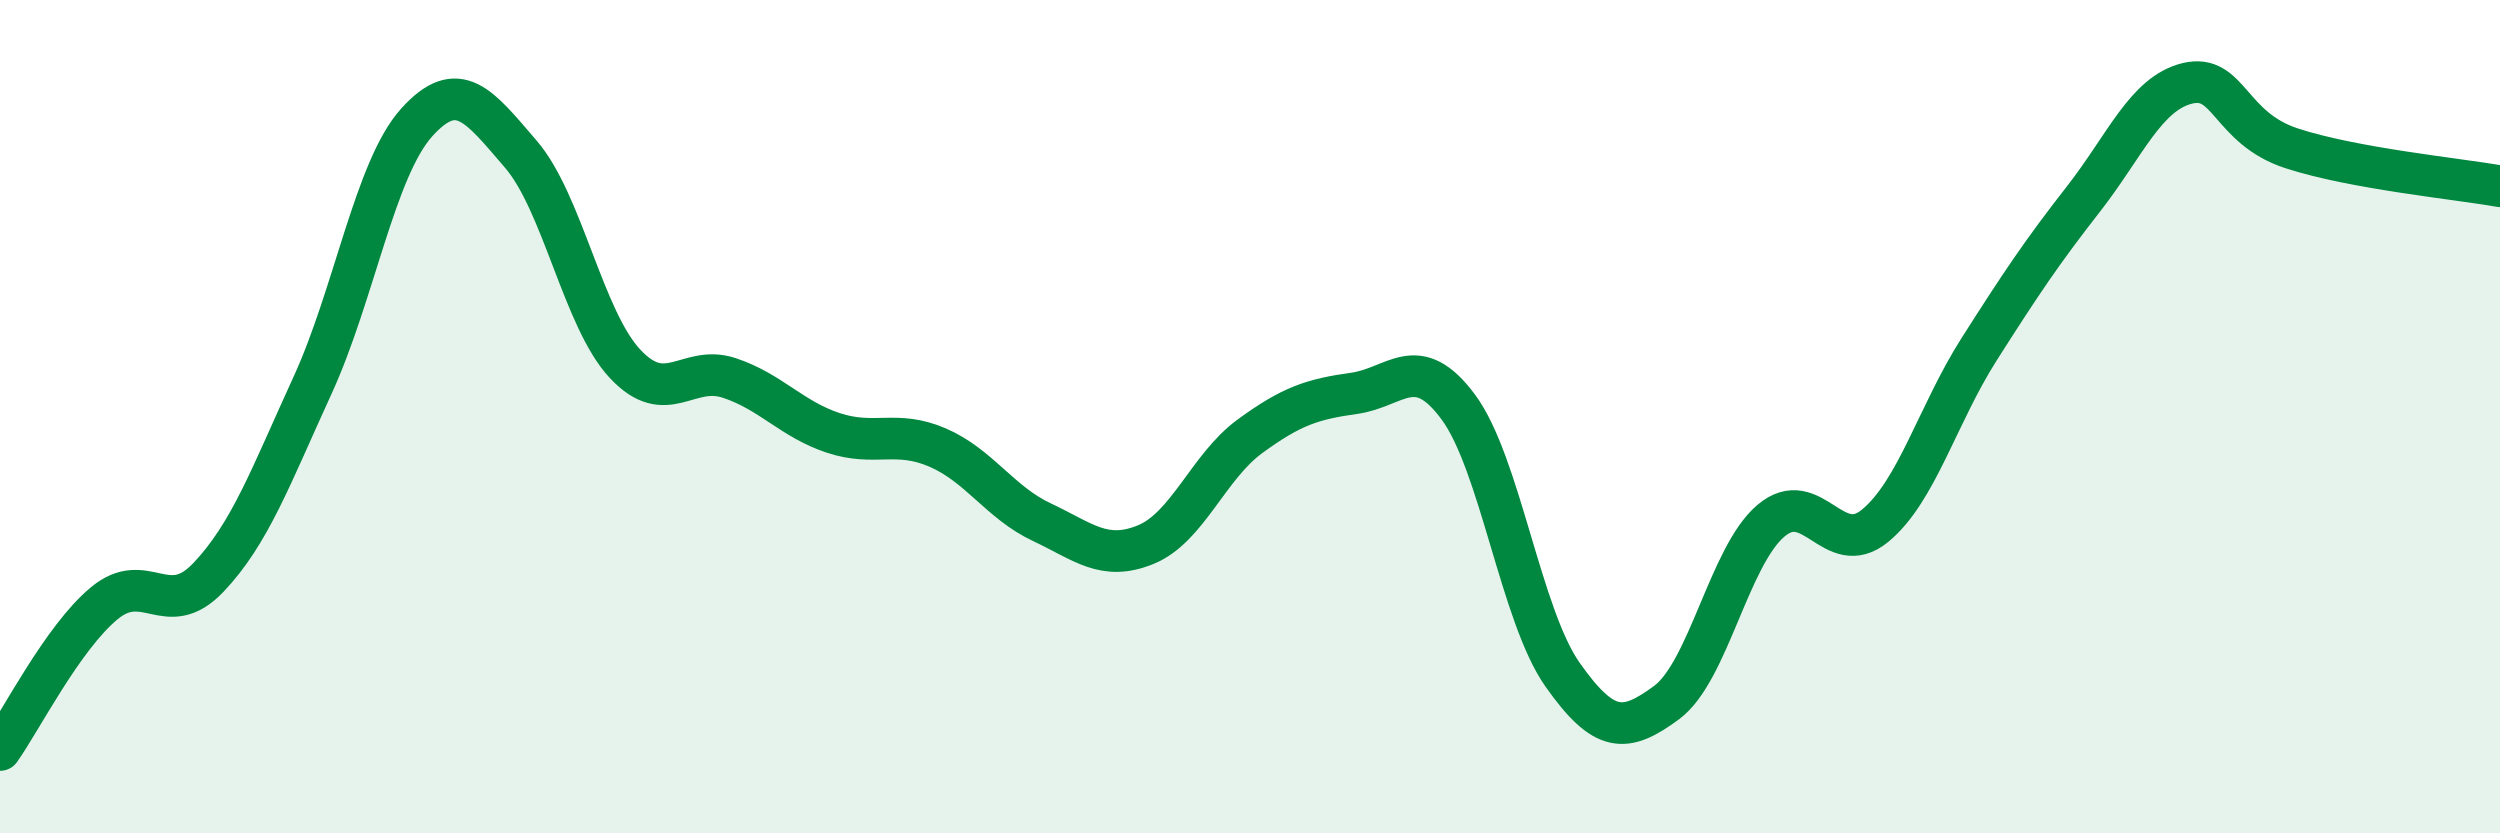
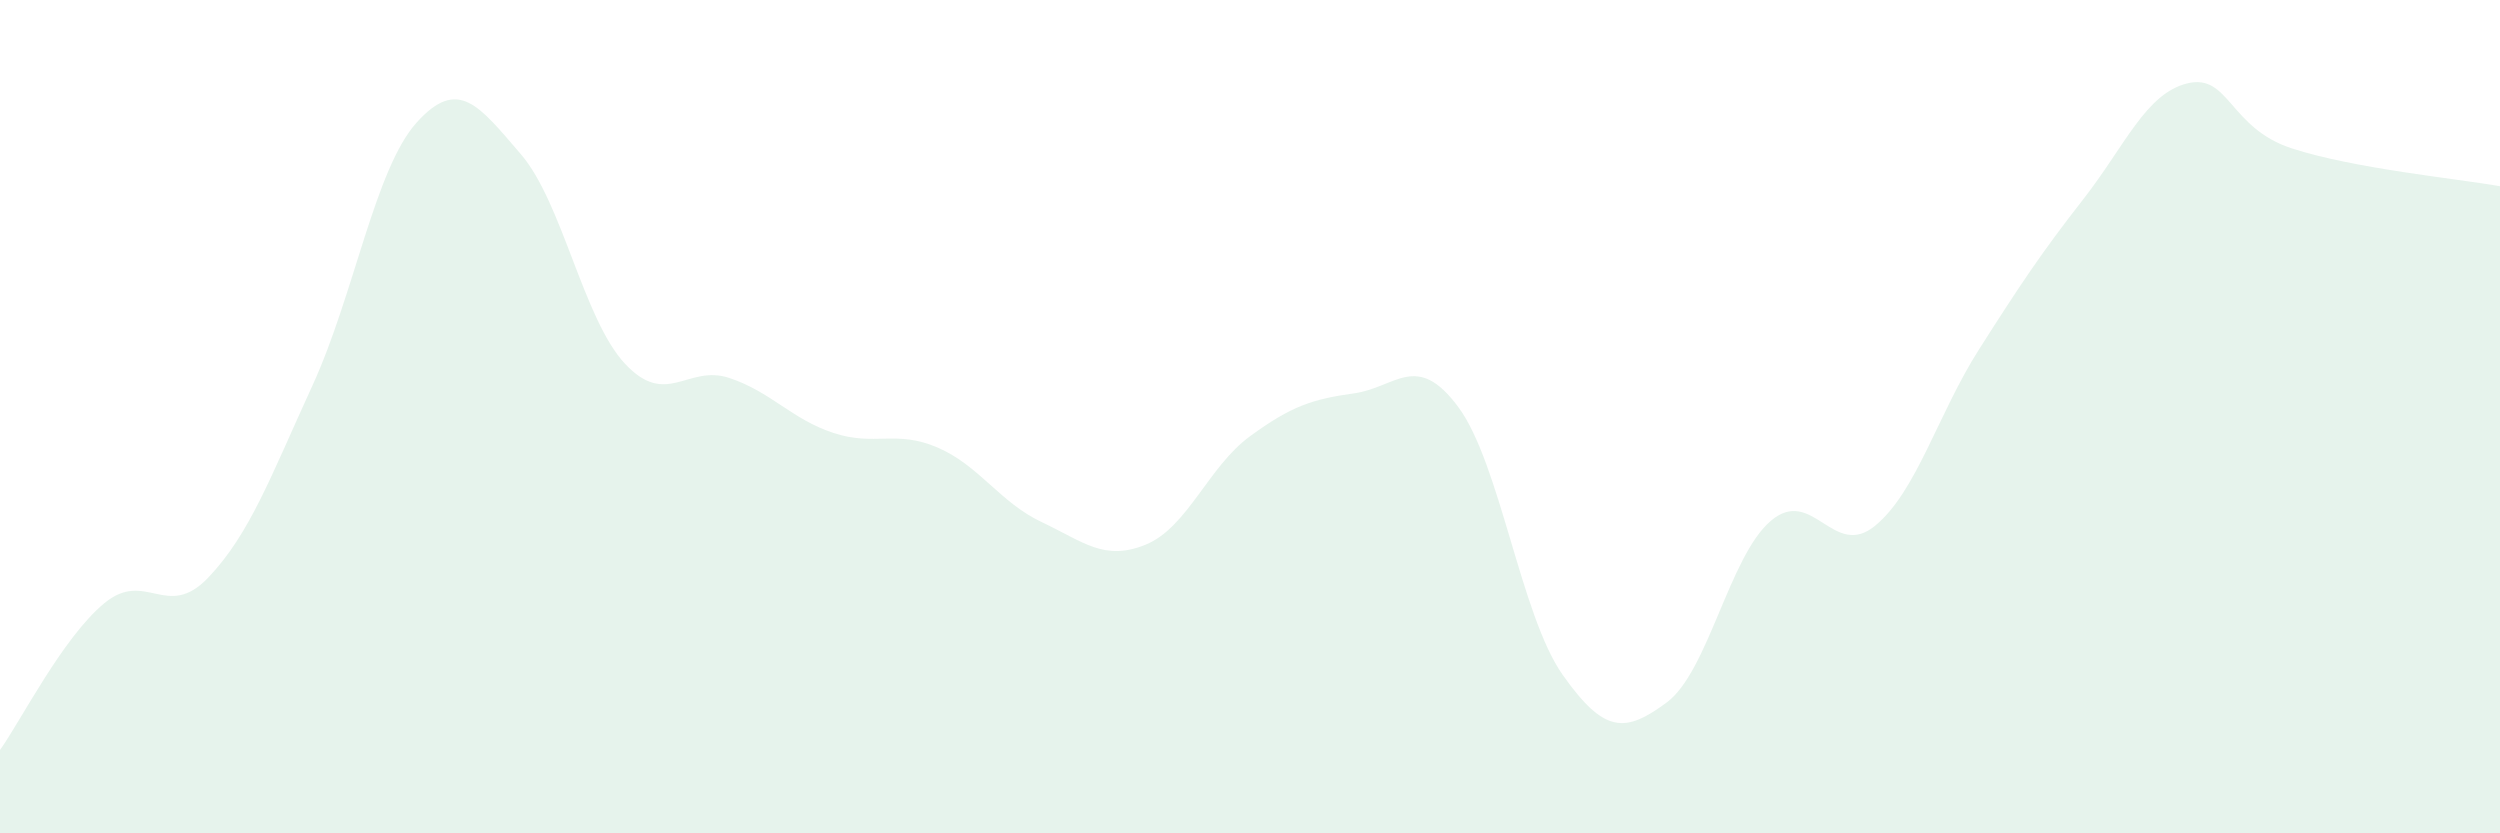
<svg xmlns="http://www.w3.org/2000/svg" width="60" height="20" viewBox="0 0 60 20">
  <path d="M 0,18 C 0.5,17.3 1.5,15.31 2.5,14.48 C 3.5,13.65 4,14.91 5,13.86 C 6,12.81 6.5,11.43 7.5,9.25 C 8.5,7.07 9,4.05 10,2.94 C 11,1.83 11.5,2.54 12.5,3.7 C 13.5,4.86 14,7.66 15,8.73 C 16,9.8 16.5,8.74 17.5,9.07 C 18.5,9.4 19,10.06 20,10.39 C 21,10.72 21.5,10.31 22.5,10.74 C 23.5,11.17 24,12.06 25,12.53 C 26,13 26.5,13.48 27.5,13.07 C 28.5,12.66 29,11.2 30,10.47 C 31,9.74 31.5,9.58 32.5,9.44 C 33.5,9.3 34,8.42 35,9.77 C 36,11.12 36.5,14.77 37.5,16.19 C 38.5,17.61 39,17.6 40,16.86 C 41,16.12 41.5,13.35 42.5,12.5 C 43.5,11.65 44,13.44 45,12.62 C 46,11.8 46.5,9.95 47.5,8.38 C 48.5,6.81 49,6.06 50,4.78 C 51,3.5 51.5,2.24 52.5,2 C 53.5,1.76 53.5,3.07 55,3.56 C 56.5,4.05 59,4.29 60,4.47L60 20L0 20Z" fill="#008740" opacity="0.1" stroke-linecap="round" stroke-linejoin="round" />
-   <path d="M 0,18 C 0.5,17.3 1.5,15.31 2.5,14.48 C 3.5,13.65 4,14.91 5,13.86 C 6,12.81 6.5,11.43 7.5,9.25 C 8.5,7.07 9,4.05 10,2.94 C 11,1.83 11.5,2.54 12.5,3.7 C 13.5,4.86 14,7.66 15,8.73 C 16,9.8 16.5,8.74 17.5,9.07 C 18.5,9.4 19,10.06 20,10.39 C 21,10.72 21.5,10.31 22.5,10.74 C 23.5,11.17 24,12.06 25,12.53 C 26,13 26.5,13.48 27.5,13.07 C 28.5,12.66 29,11.2 30,10.47 C 31,9.74 31.5,9.58 32.5,9.44 C 33.5,9.3 34,8.42 35,9.77 C 36,11.12 36.5,14.77 37.5,16.19 C 38.5,17.61 39,17.6 40,16.86 C 41,16.12 41.5,13.35 42.5,12.5 C 43.5,11.65 44,13.44 45,12.62 C 46,11.8 46.5,9.95 47.5,8.38 C 48.5,6.81 49,6.06 50,4.78 C 51,3.5 51.5,2.24 52.5,2 C 53.5,1.76 53.5,3.07 55,3.56 C 56.5,4.05 59,4.29 60,4.47" stroke="#008740" stroke-width="1" fill="none" stroke-linecap="round" stroke-linejoin="round" />
</svg>